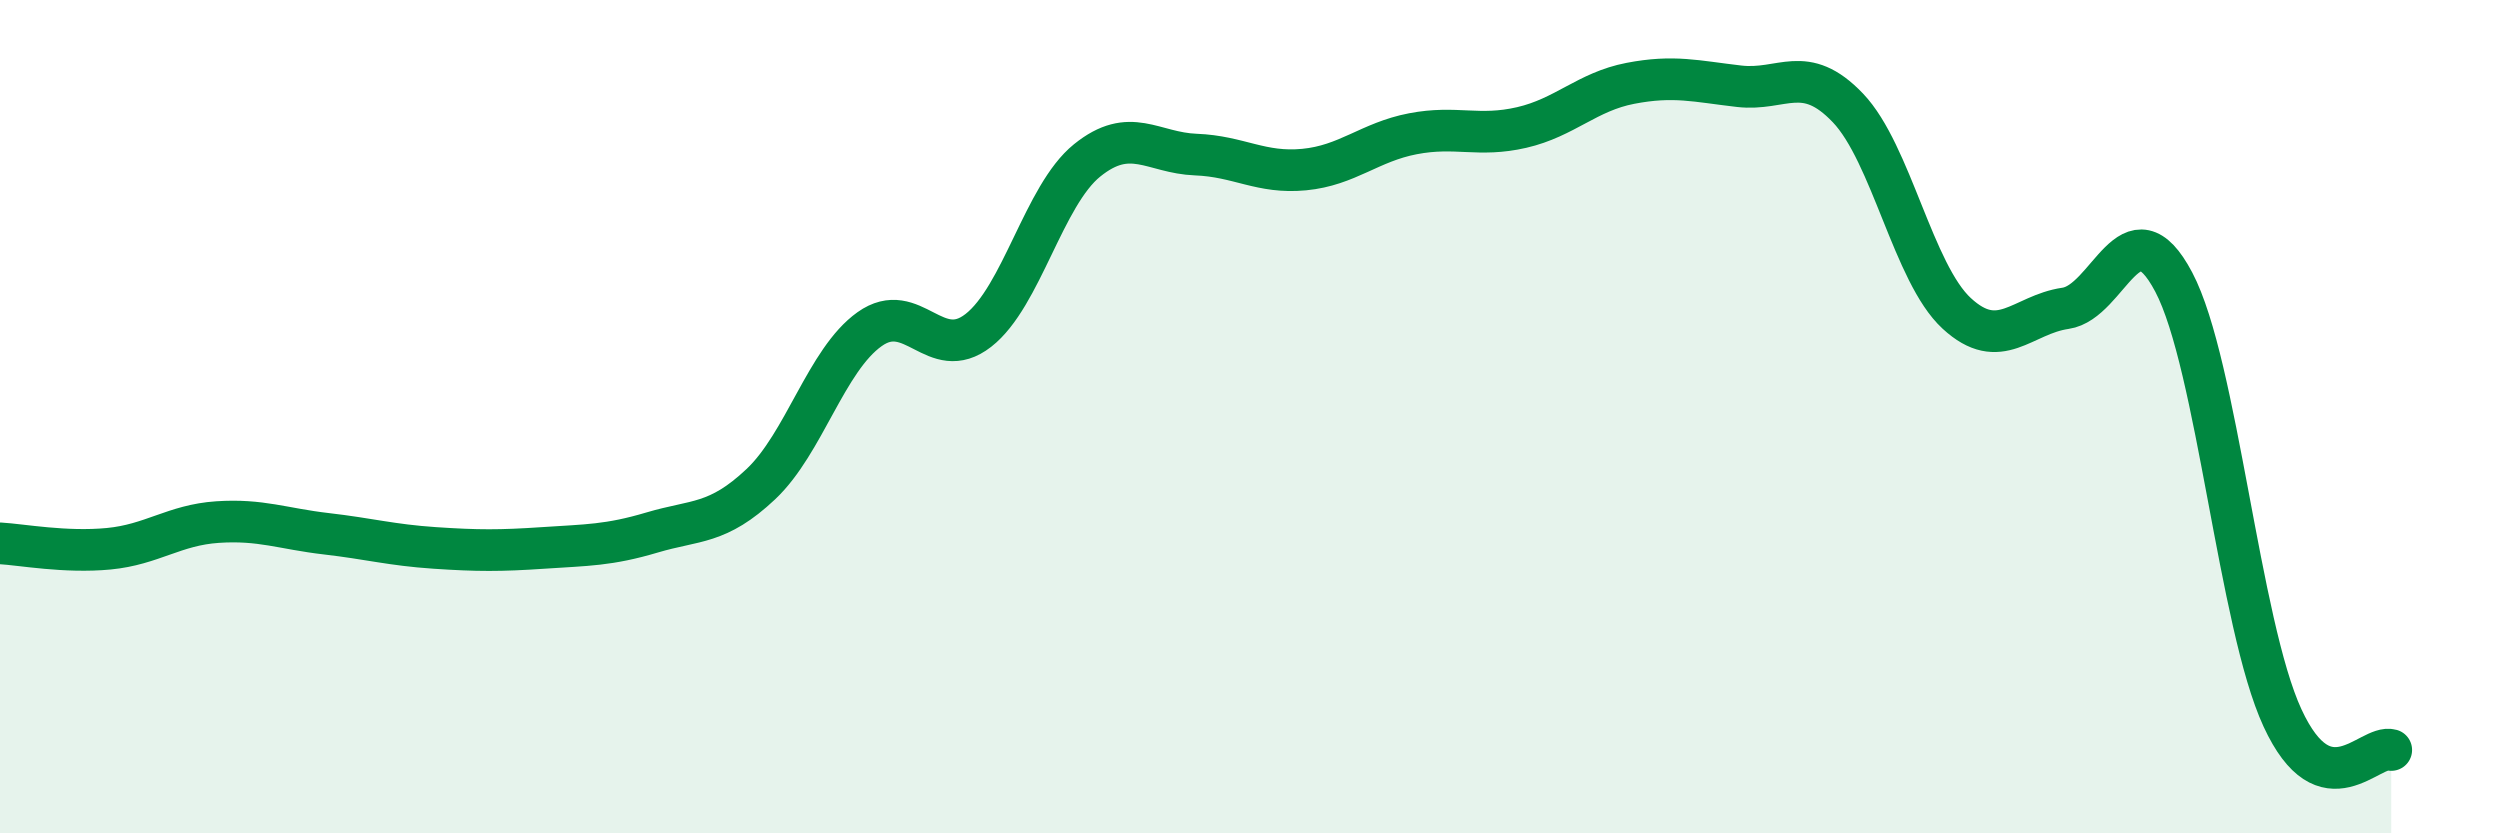
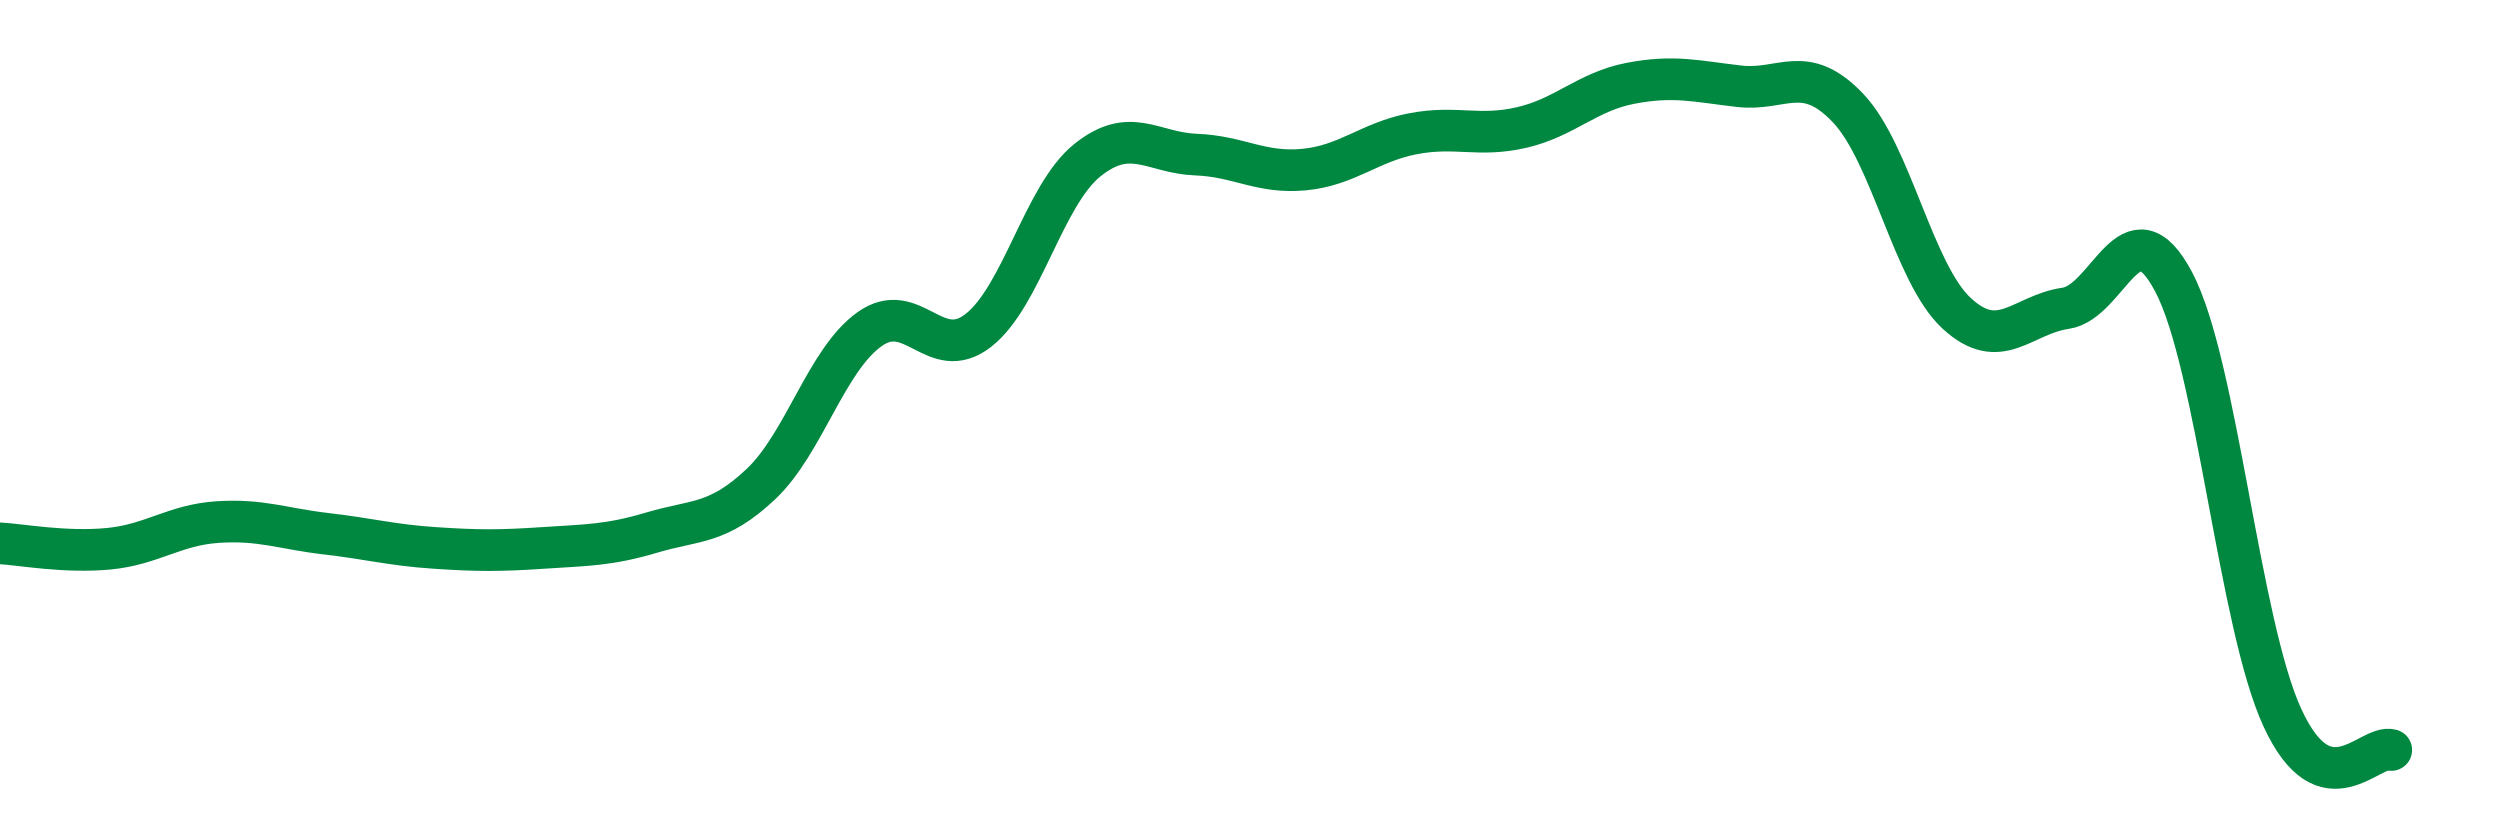
<svg xmlns="http://www.w3.org/2000/svg" width="60" height="20" viewBox="0 0 60 20">
-   <path d="M 0,13.04 C 0.52,13.07 1.57,13.27 2.61,13.17 C 3.65,13.07 4.18,12.6 5.22,12.53 C 6.26,12.46 6.79,12.69 7.83,12.81 C 8.87,12.93 9.39,13.08 10.43,13.15 C 11.47,13.22 12,13.22 13.04,13.15 C 14.08,13.08 14.61,13.09 15.65,12.78 C 16.69,12.47 17.22,12.6 18.26,11.62 C 19.3,10.64 19.83,8.64 20.87,7.9 C 21.91,7.16 22.44,8.74 23.48,7.93 C 24.52,7.12 25.05,4.69 26.09,3.85 C 27.13,3.01 27.66,3.67 28.7,3.71 C 29.74,3.75 30.26,4.17 31.3,4.07 C 32.34,3.97 32.87,3.41 33.91,3.21 C 34.95,3.01 35.48,3.3 36.52,3.06 C 37.56,2.82 38.09,2.2 39.13,2 C 40.17,1.8 40.7,1.95 41.74,2.07 C 42.78,2.19 43.31,1.5 44.35,2.59 C 45.39,3.68 45.92,6.56 46.96,7.52 C 48,8.48 48.53,7.55 49.57,7.4 C 50.61,7.25 51.13,4.8 52.17,6.77 C 53.21,8.74 53.74,14.98 54.78,17.23 C 55.82,19.48 56.87,17.85 57.39,18L57.39 20L0 20Z" fill="#008740" opacity="0.1" stroke-linecap="round" stroke-linejoin="round" />
  <path d="M 0,13.04 C 0.52,13.07 1.57,13.27 2.61,13.17 C 3.65,13.07 4.18,12.6 5.22,12.53 C 6.26,12.46 6.79,12.69 7.83,12.81 C 8.87,12.93 9.39,13.08 10.43,13.15 C 11.47,13.22 12,13.22 13.04,13.15 C 14.08,13.08 14.61,13.09 15.65,12.78 C 16.69,12.47 17.22,12.6 18.26,11.62 C 19.3,10.64 19.83,8.64 20.87,7.9 C 21.91,7.16 22.44,8.74 23.48,7.93 C 24.52,7.12 25.05,4.69 26.09,3.85 C 27.13,3.01 27.66,3.67 28.7,3.71 C 29.74,3.75 30.26,4.17 31.3,4.07 C 32.34,3.97 32.87,3.41 33.91,3.21 C 34.95,3.01 35.48,3.3 36.52,3.06 C 37.56,2.82 38.09,2.2 39.13,2 C 40.17,1.8 40.7,1.95 41.74,2.07 C 42.78,2.19 43.31,1.5 44.35,2.59 C 45.39,3.68 45.92,6.56 46.96,7.52 C 48,8.48 48.53,7.55 49.57,7.4 C 50.61,7.25 51.13,4.8 52.17,6.77 C 53.21,8.74 53.74,14.98 54.78,17.23 C 55.82,19.48 56.87,17.85 57.39,18" stroke="#008740" stroke-width="1" fill="none" stroke-linecap="round" stroke-linejoin="round" />
</svg>